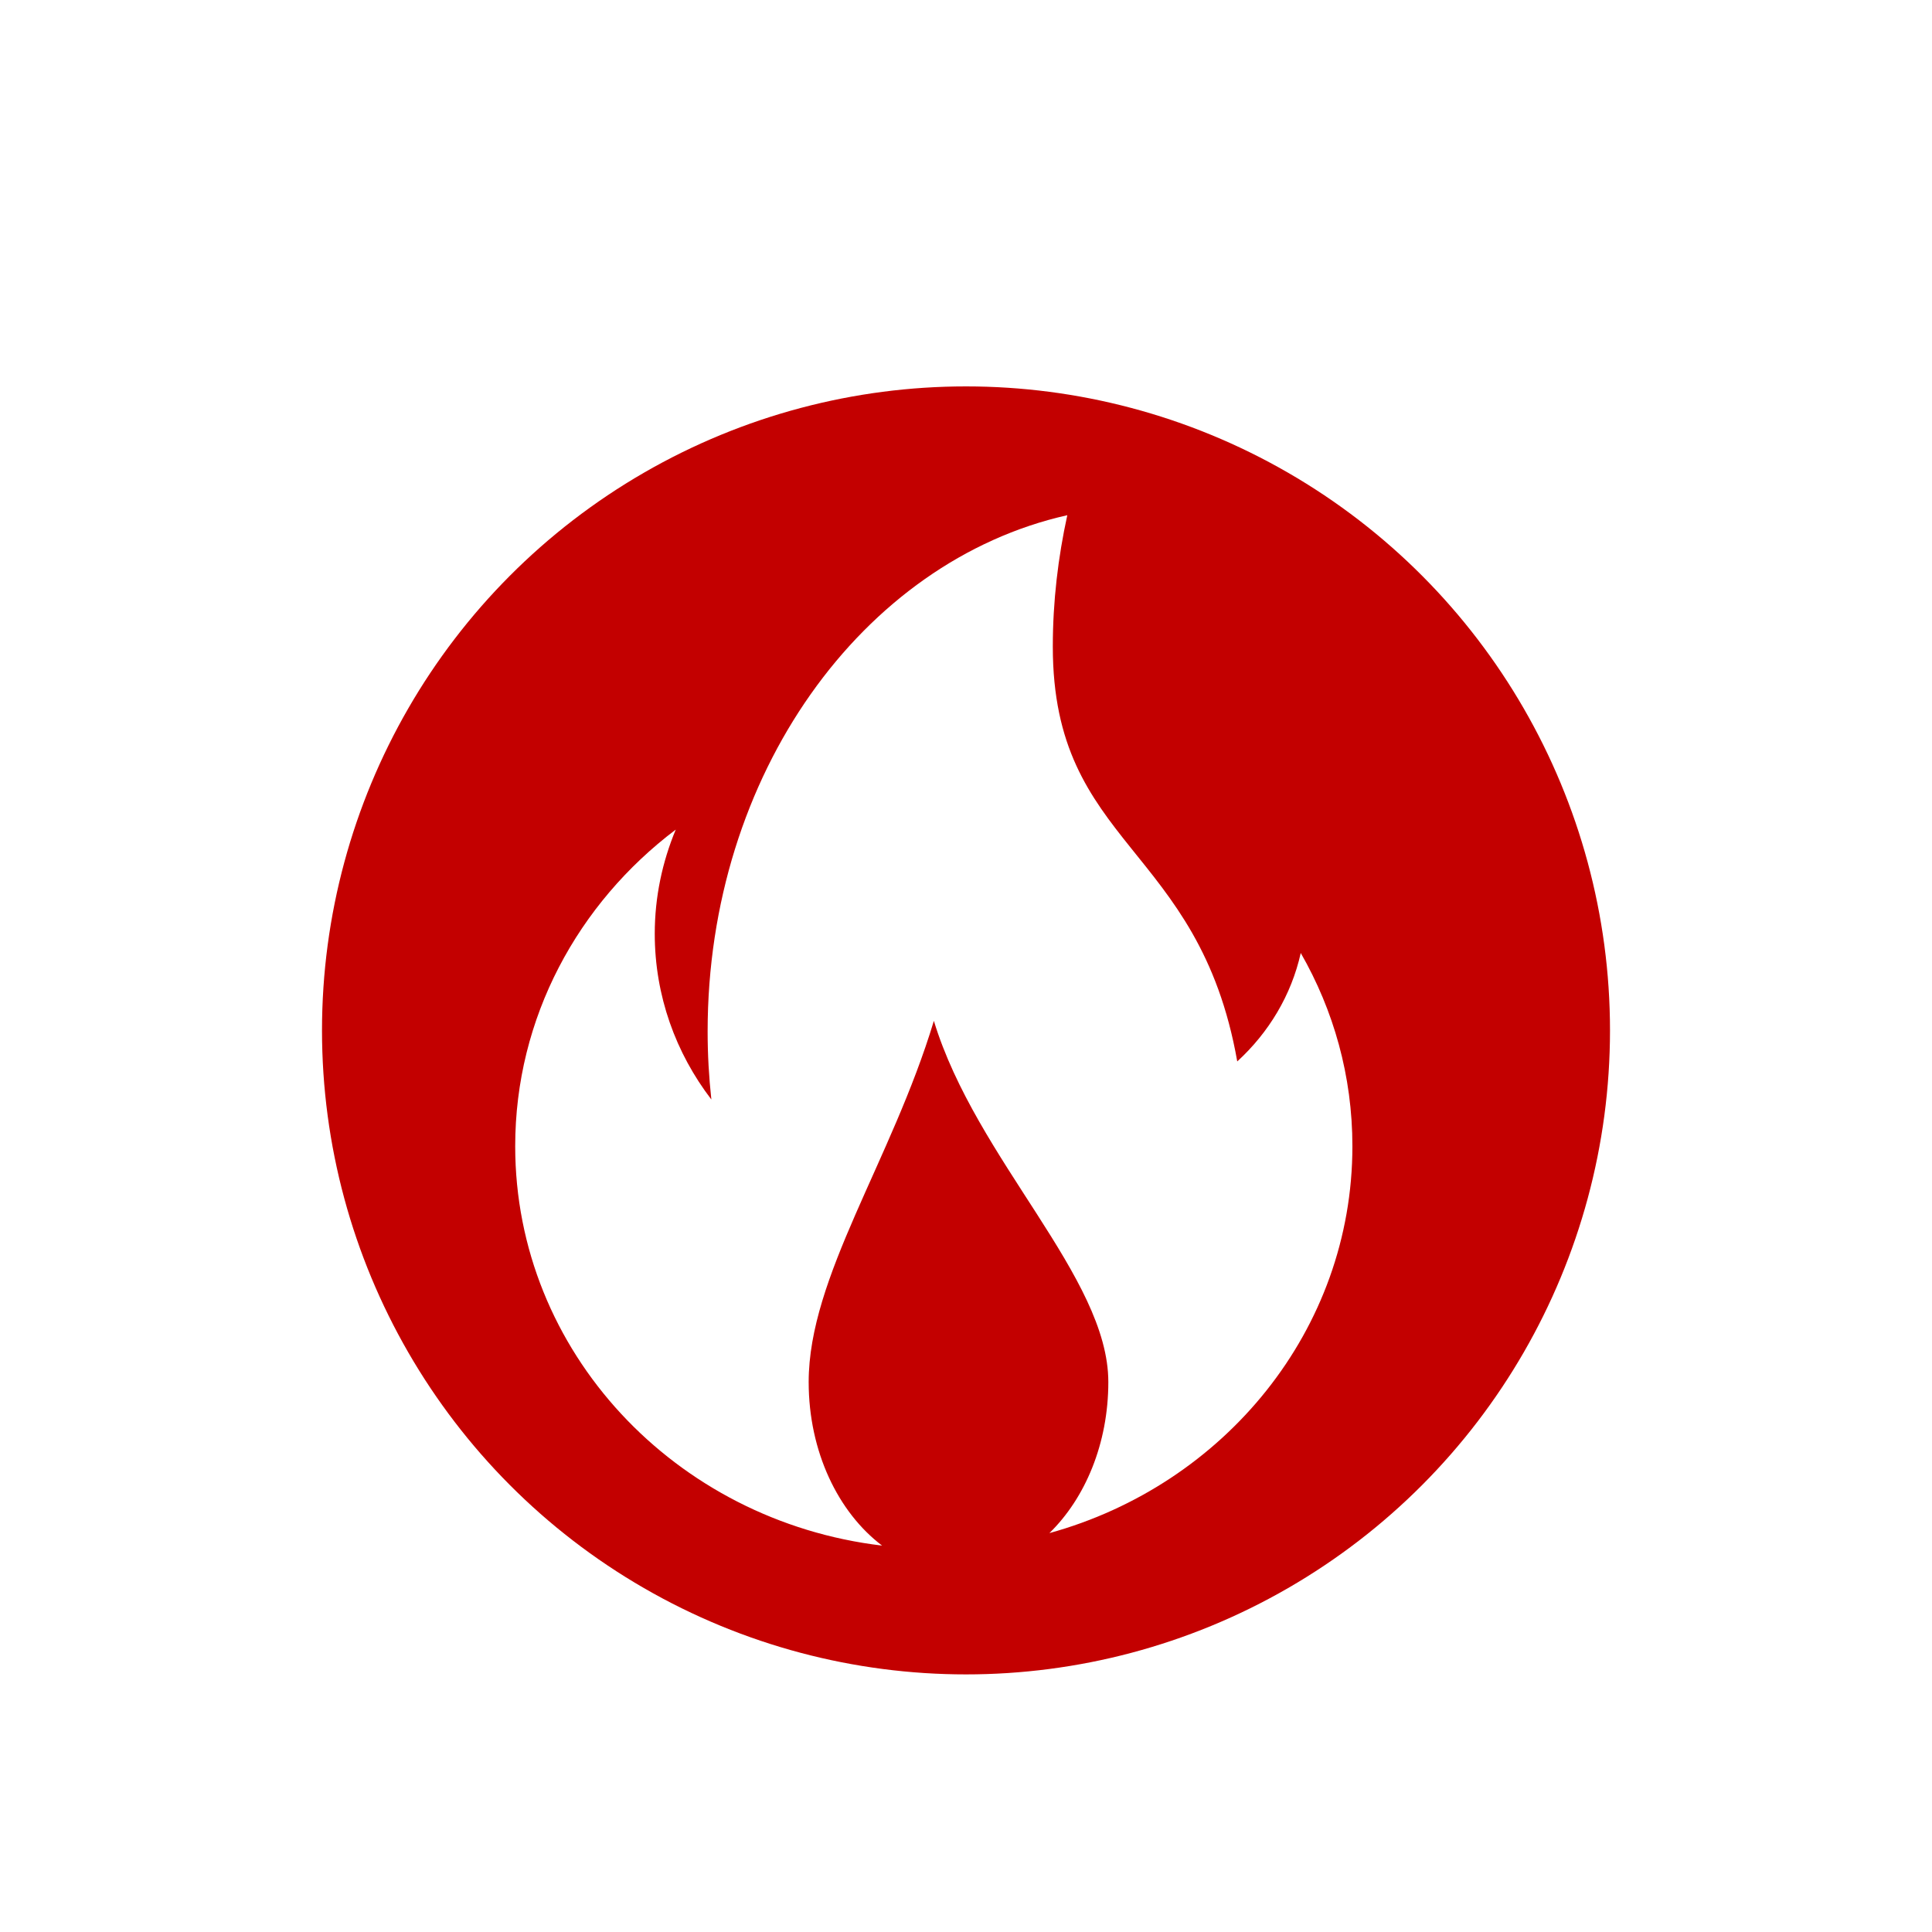
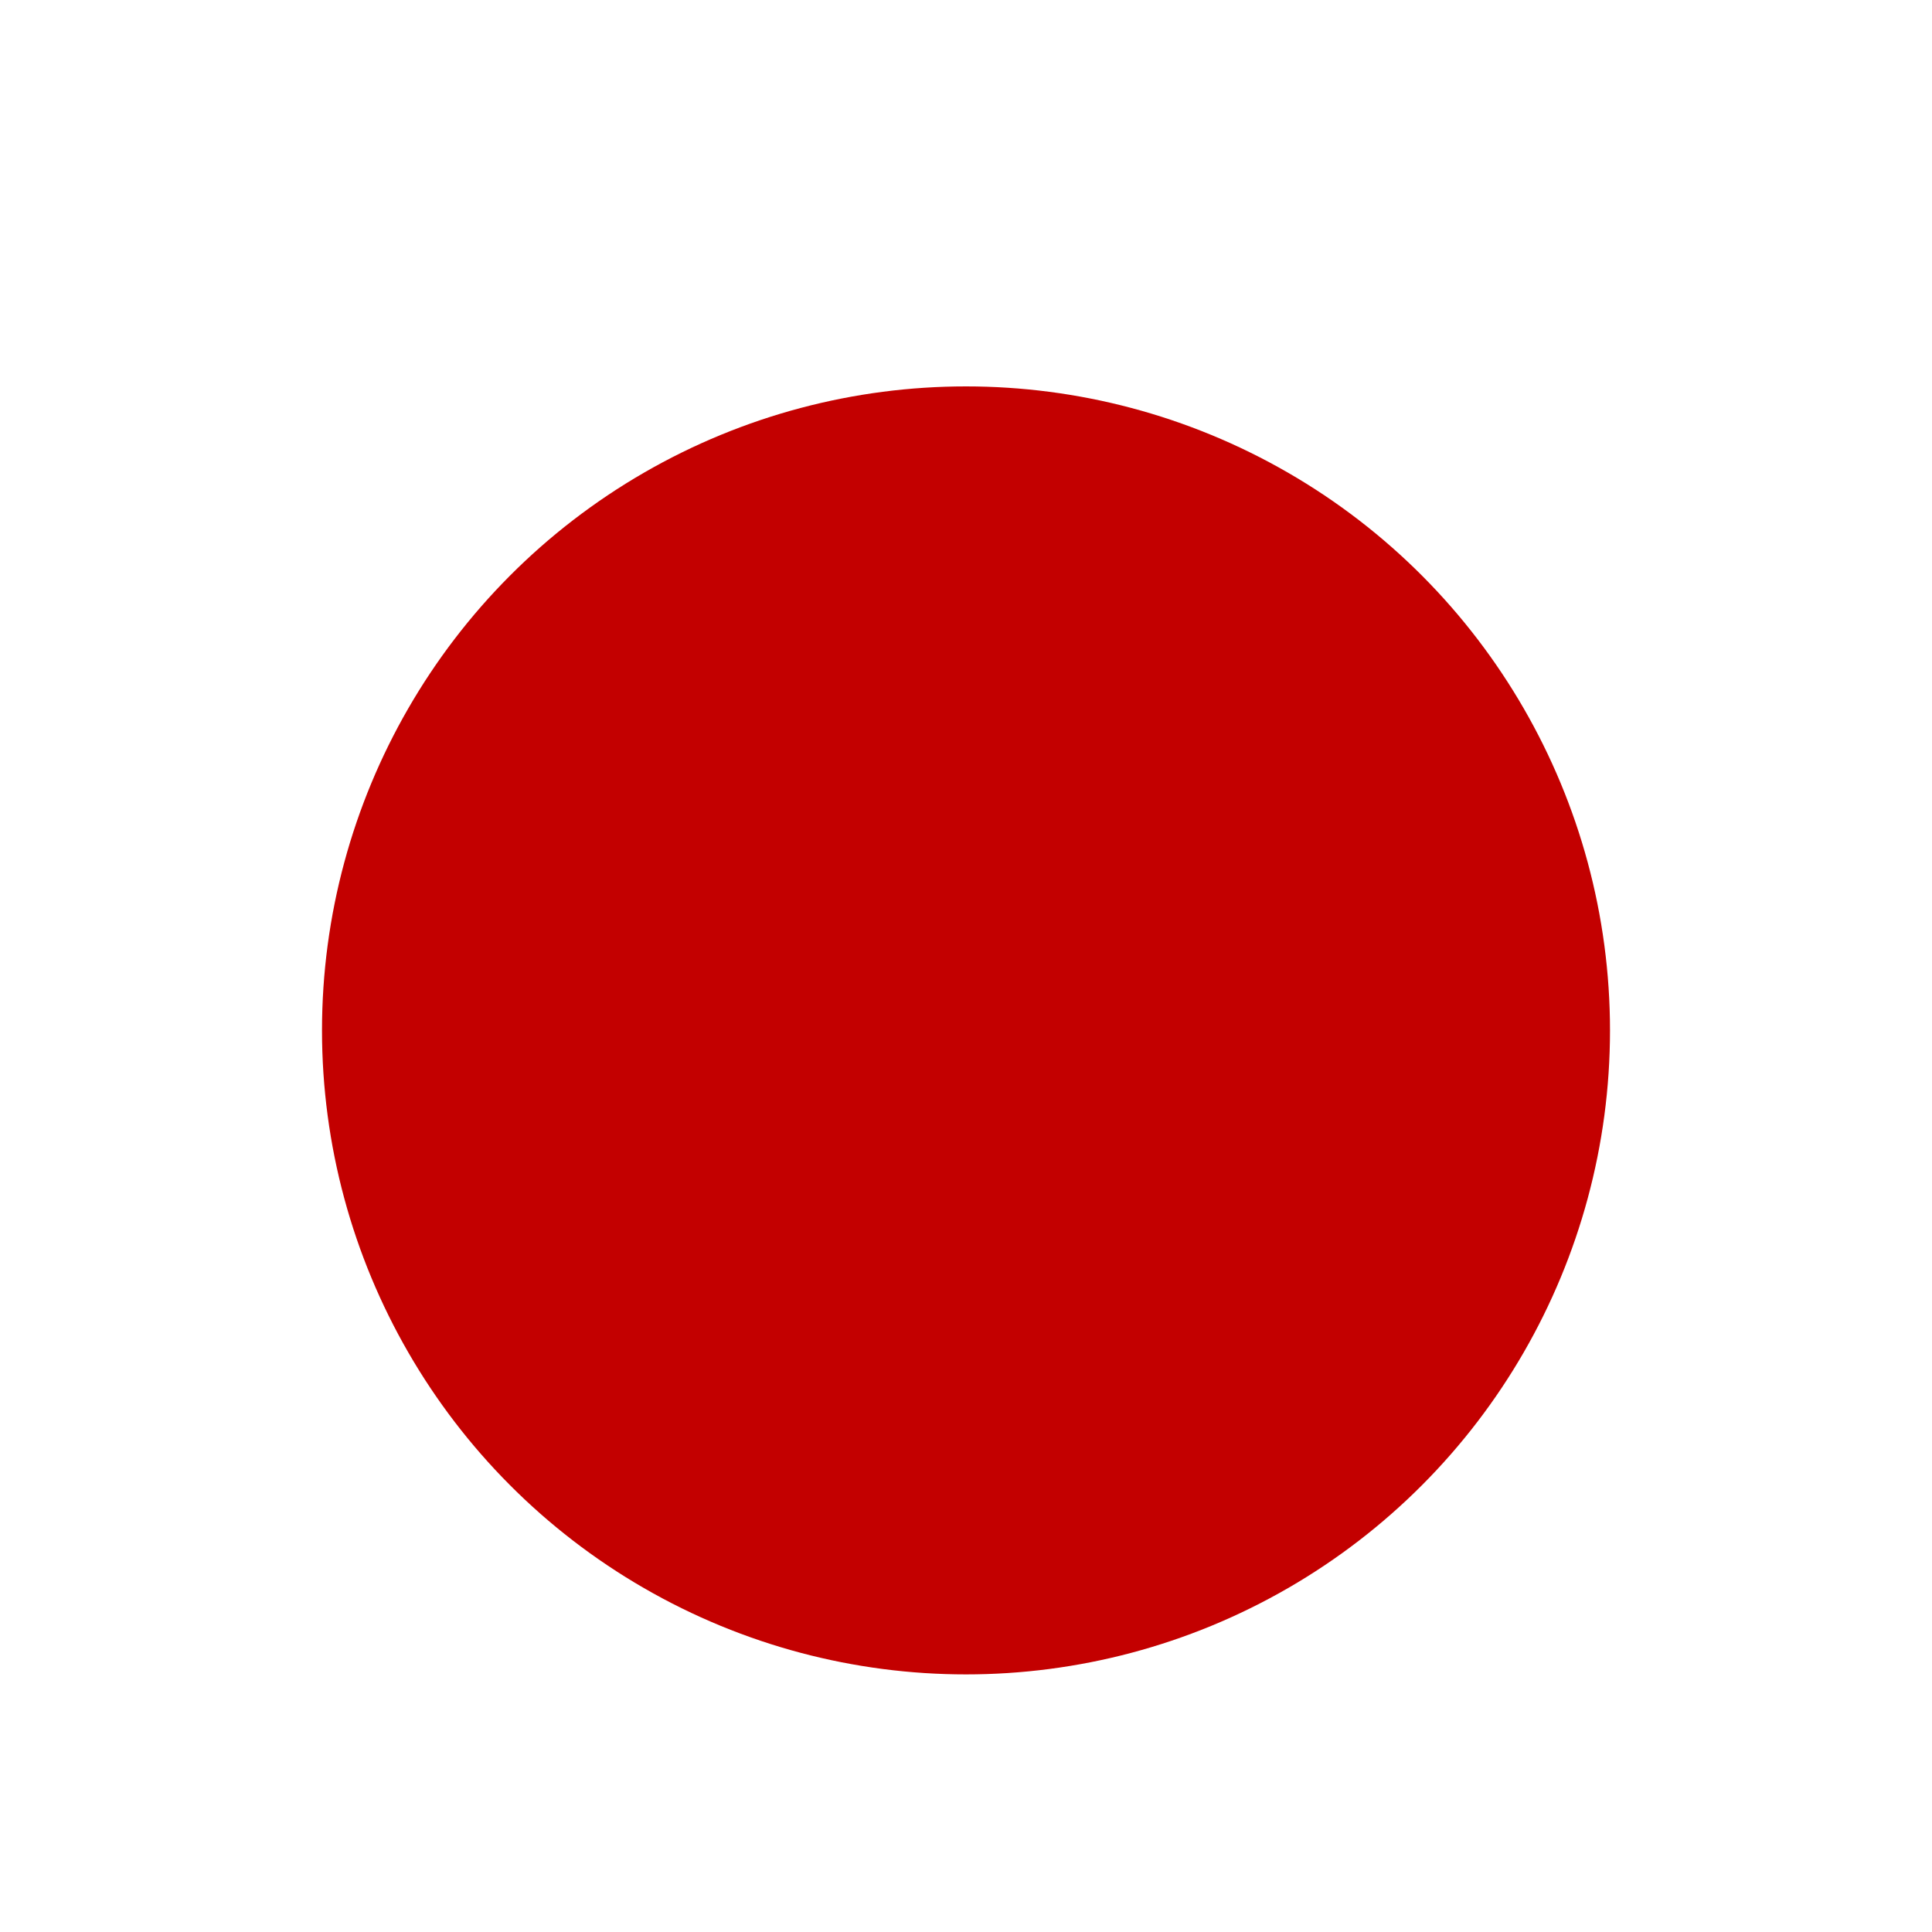
<svg xmlns="http://www.w3.org/2000/svg" width="30px" height="30px" viewBox="0 0 30 30" version="1.1">
  <title>DB54209C-1BC1-46D3-AAA6-8A48B94ED45C</title>
  <defs>
    <filter x="-5.0%" y="-27.1%" width="109.9%" height="154.2%" filterUnits="objectBoundingBox" id="filter-1">
      <feOffset dx="0" dy="1" in="SourceAlpha" result="shadowOffsetOuter1" />
      <feGaussianBlur stdDeviation="1" in="shadowOffsetOuter1" result="shadowBlurOuter1" />
      <feColorMatrix values="0 0 0 0 0   0 0 0 0 0.114   0 0 0 0 0.29  0 0 0 0.2 0" type="matrix" in="shadowBlurOuter1" result="shadowMatrixOuter1" />
      <feMerge>
        <feMergeNode in="shadowMatrixOuter1" />
        <feMergeNode in="SourceGraphic" />
      </feMerge>
    </filter>
  </defs>
  <g id="Desktop" stroke="none" stroke-width="1" fill="none" fill-rule="evenodd">
    <g id="טיולי-משפחות" transform="translate(-1390, -1334)">
      <g id="Group-72-Copy" transform="translate(994, 1321)">
        <g id="Group-39-Copy-4" transform="translate(292, 16)" filter="url(#filter-1)">
          <g id="Group-49" transform="translate(109, 2)">
            <circle id="Oval" fill="#C30000" cx="10" cy="10" r="10" />
-             <path d="M15.198,8.798 C15.052,9.454 14.7,10.035 14.212,10.482 C13.617,7.109 11.348,7.15 11.348,4.042 C11.348,3.336 11.43,2.654 11.573,2 C8.393,2.714 5.988,6.028 5.988,10.016 C5.988,10.374 6.008,10.727 6.046,11.073 C5.494,10.353 5.167,9.463 5.167,8.499 C5.167,7.927 5.285,7.382 5.493,6.882 C3.977,8.026 3,9.801 3,11.798 C3,14.989 5.486,17.619 8.697,18 C8.015,17.484 7.557,16.541 7.557,15.46 C7.557,13.826 8.843,12.03 9.501,9.852 C10.159,12.013 12.21,13.826 12.21,15.46 C12.21,16.417 11.85,17.265 11.295,17.806 C14.012,17.056 16,14.651 16,11.798 C16,10.709 15.709,9.688 15.198,8.798 Z" id="Path" fill="#FFFFFF" fill-rule="nonzero" />
          </g>
        </g>
      </g>
    </g>
  </g>
</svg>